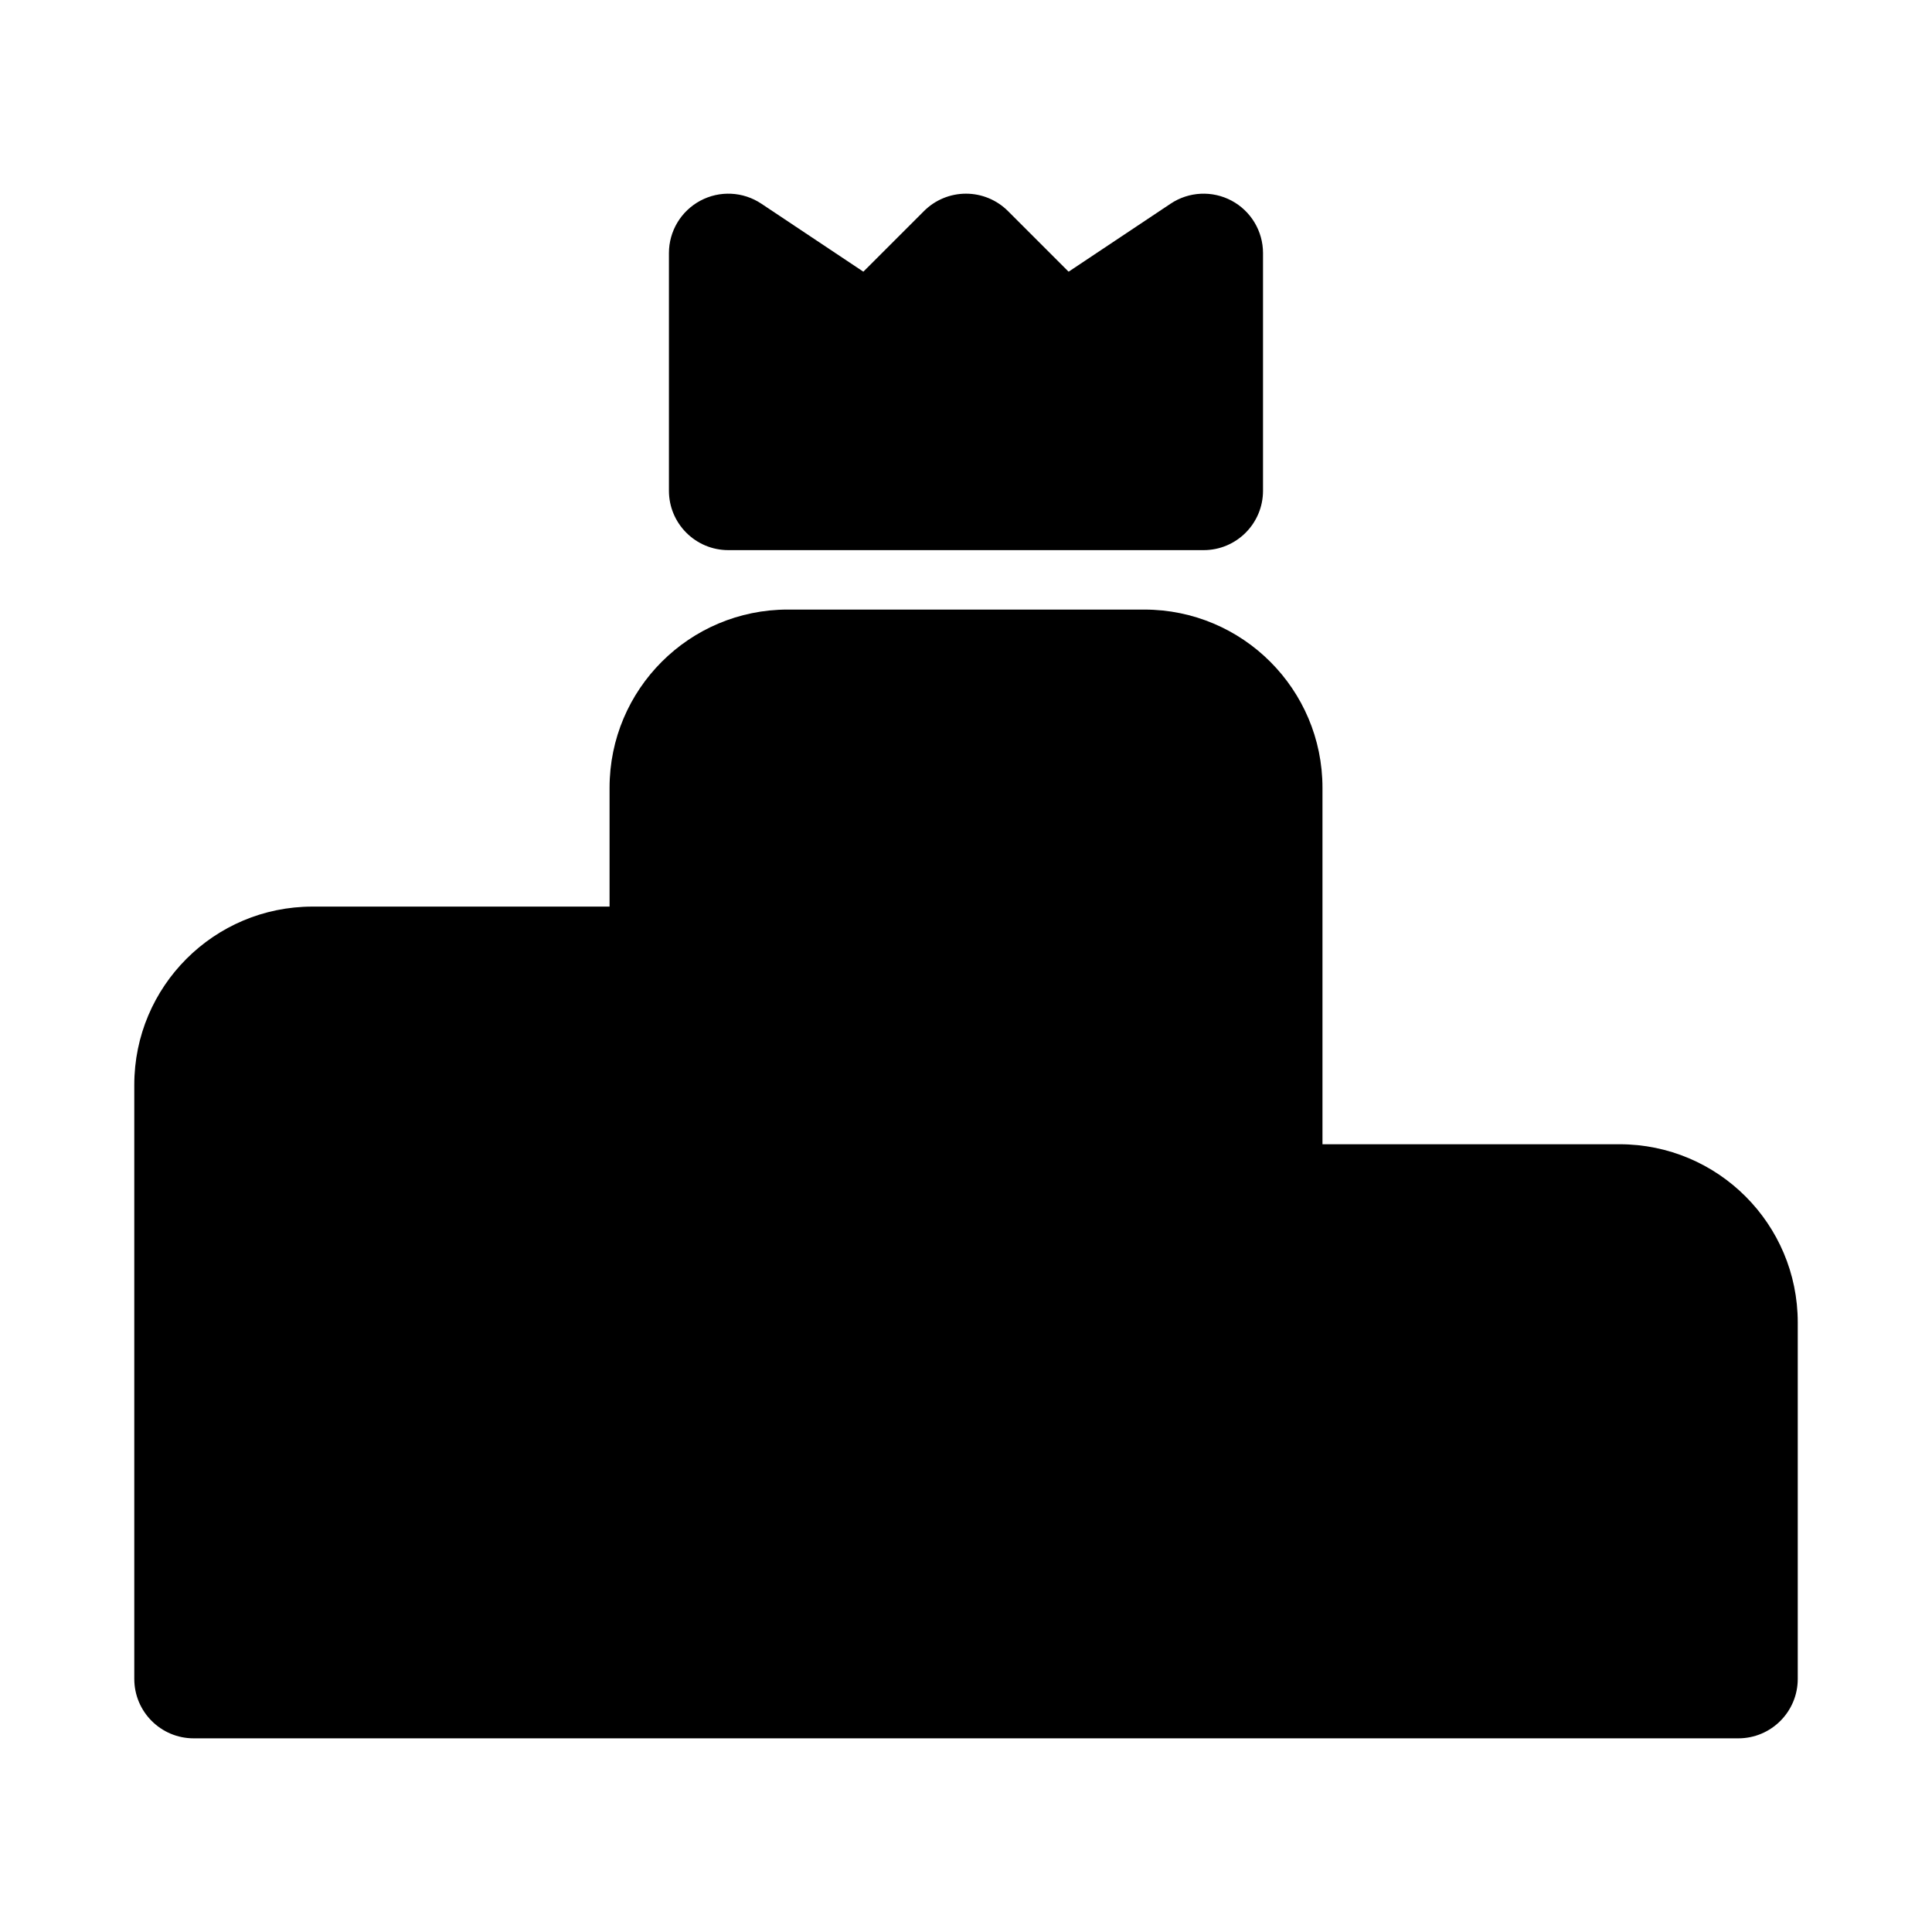
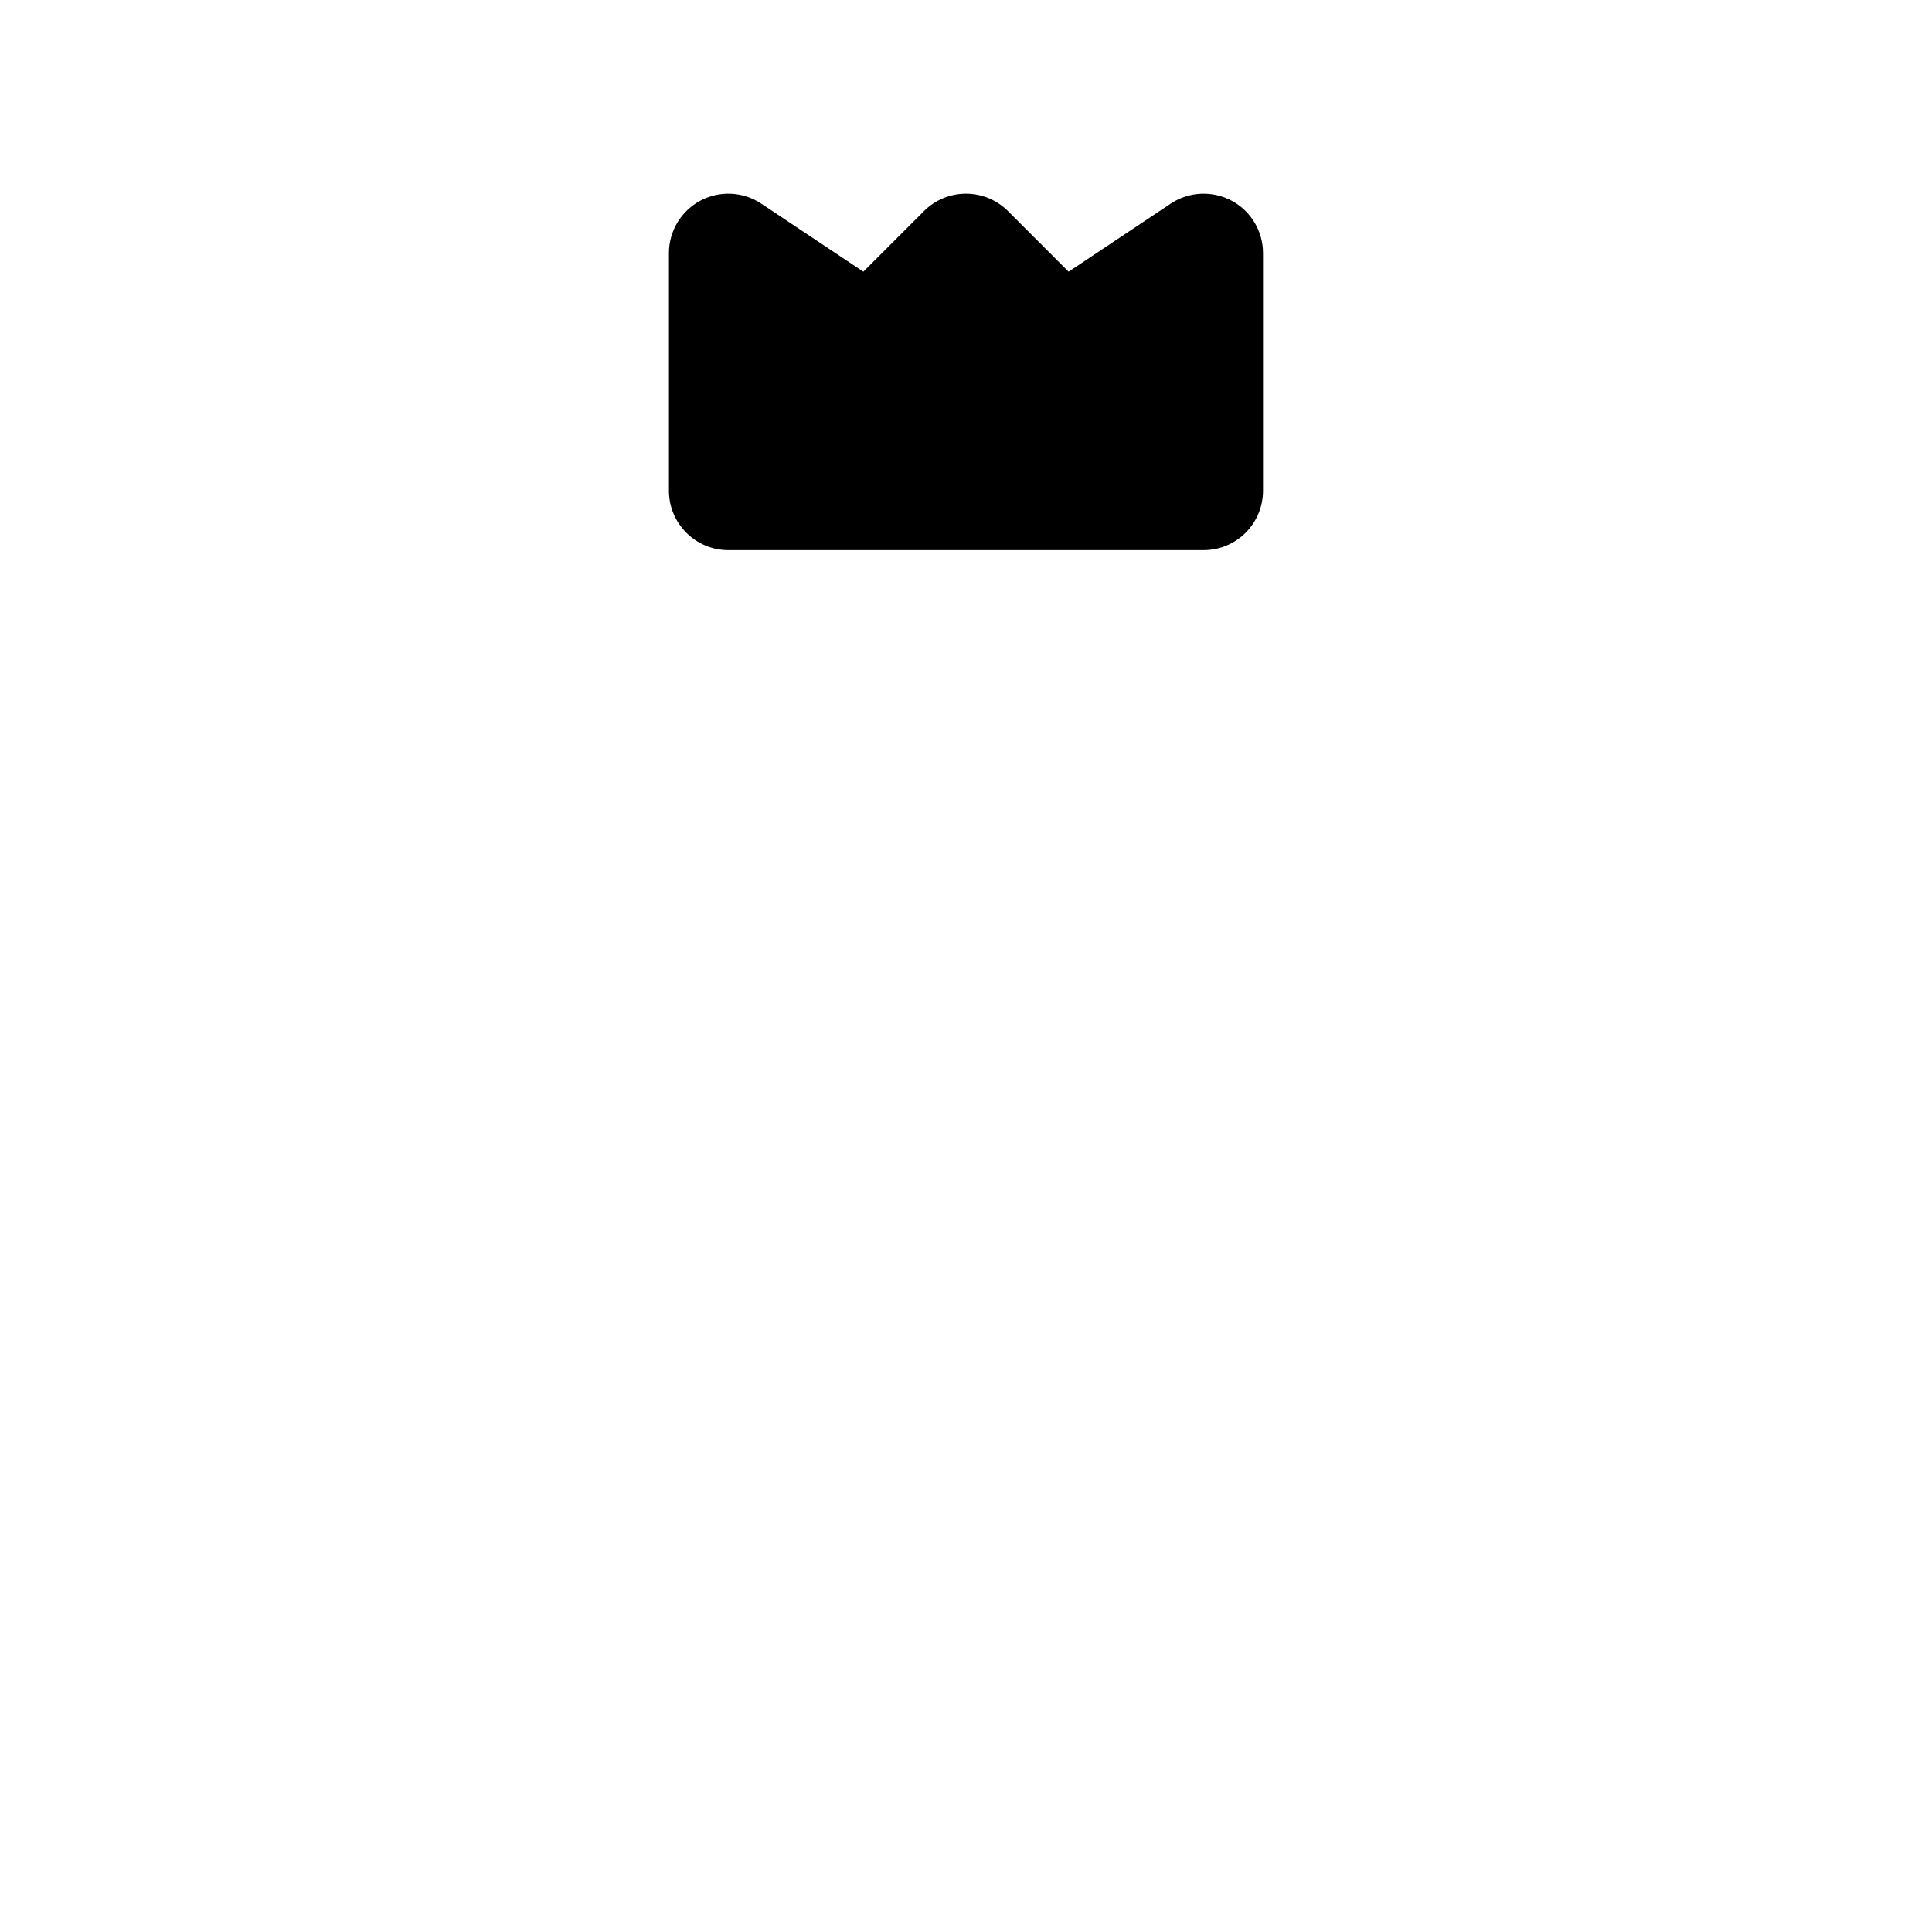
<svg xmlns="http://www.w3.org/2000/svg" fill="#000000" width="800px" height="800px" version="1.1" viewBox="144 144 512 512">
  <g>
    <path d="m345.75 197.97c-4.832-3.219-11.043-3.519-16.16-0.781-5.121 2.742-8.316 8.078-8.316 13.883v62.977c0 8.695 7.051 15.742 15.746 15.742h125.95c8.695 0 15.742-7.047 15.742-15.742v-62.977c0-5.805-3.195-11.141-8.312-13.883-5.121-2.738-11.332-2.438-16.164 0.781l-27.047 18.031-16.062-16.062c-2.953-2.953-6.957-4.613-11.133-4.613s-8.184 1.66-11.133 4.613l-16.066 16.062z" />
-     <path d="m352.77 305.54c-26.086 0-47.23 21.145-47.23 47.23v31.488h-78.723c-26.086 0-47.23 21.145-47.23 47.234v157.44c0 8.695 7.047 15.746 15.742 15.746h409.35c8.695 0 15.742-7.051 15.742-15.746v-94.465c0-26.086-21.145-47.23-47.23-47.23h-78.723v-94.465c0-26.086-21.145-47.23-47.23-47.23z" />
  </g>
</svg>